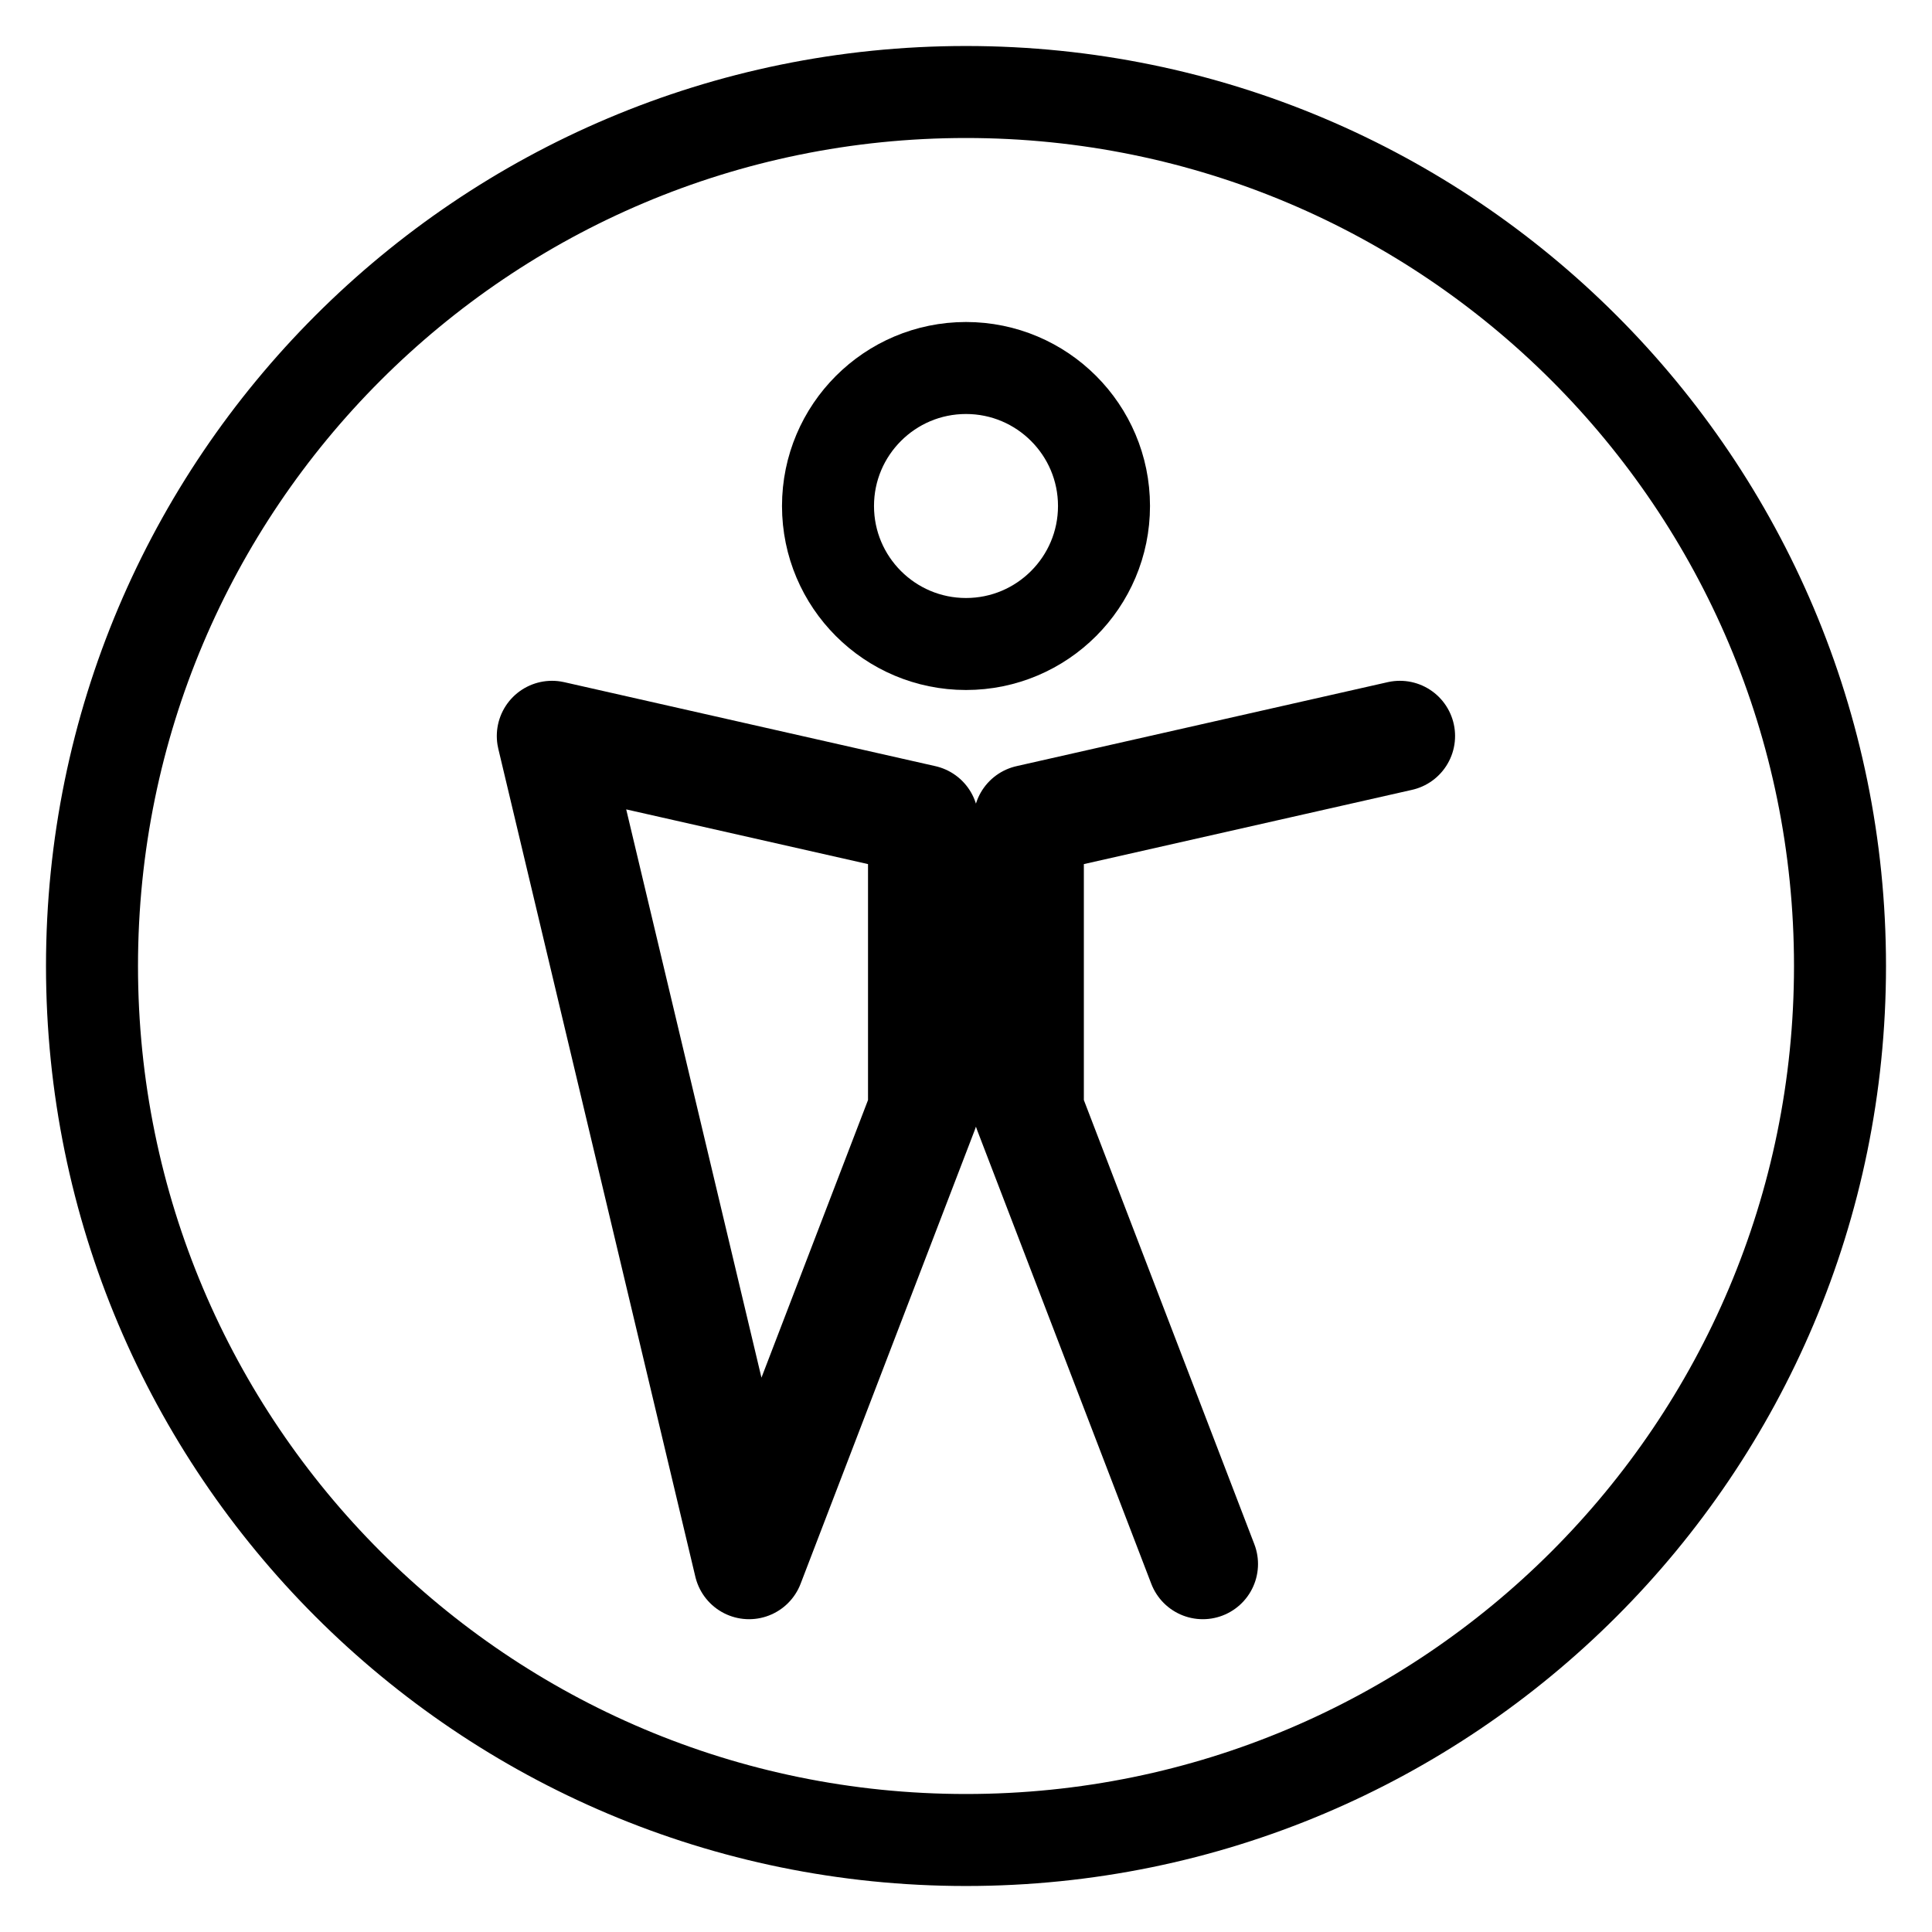
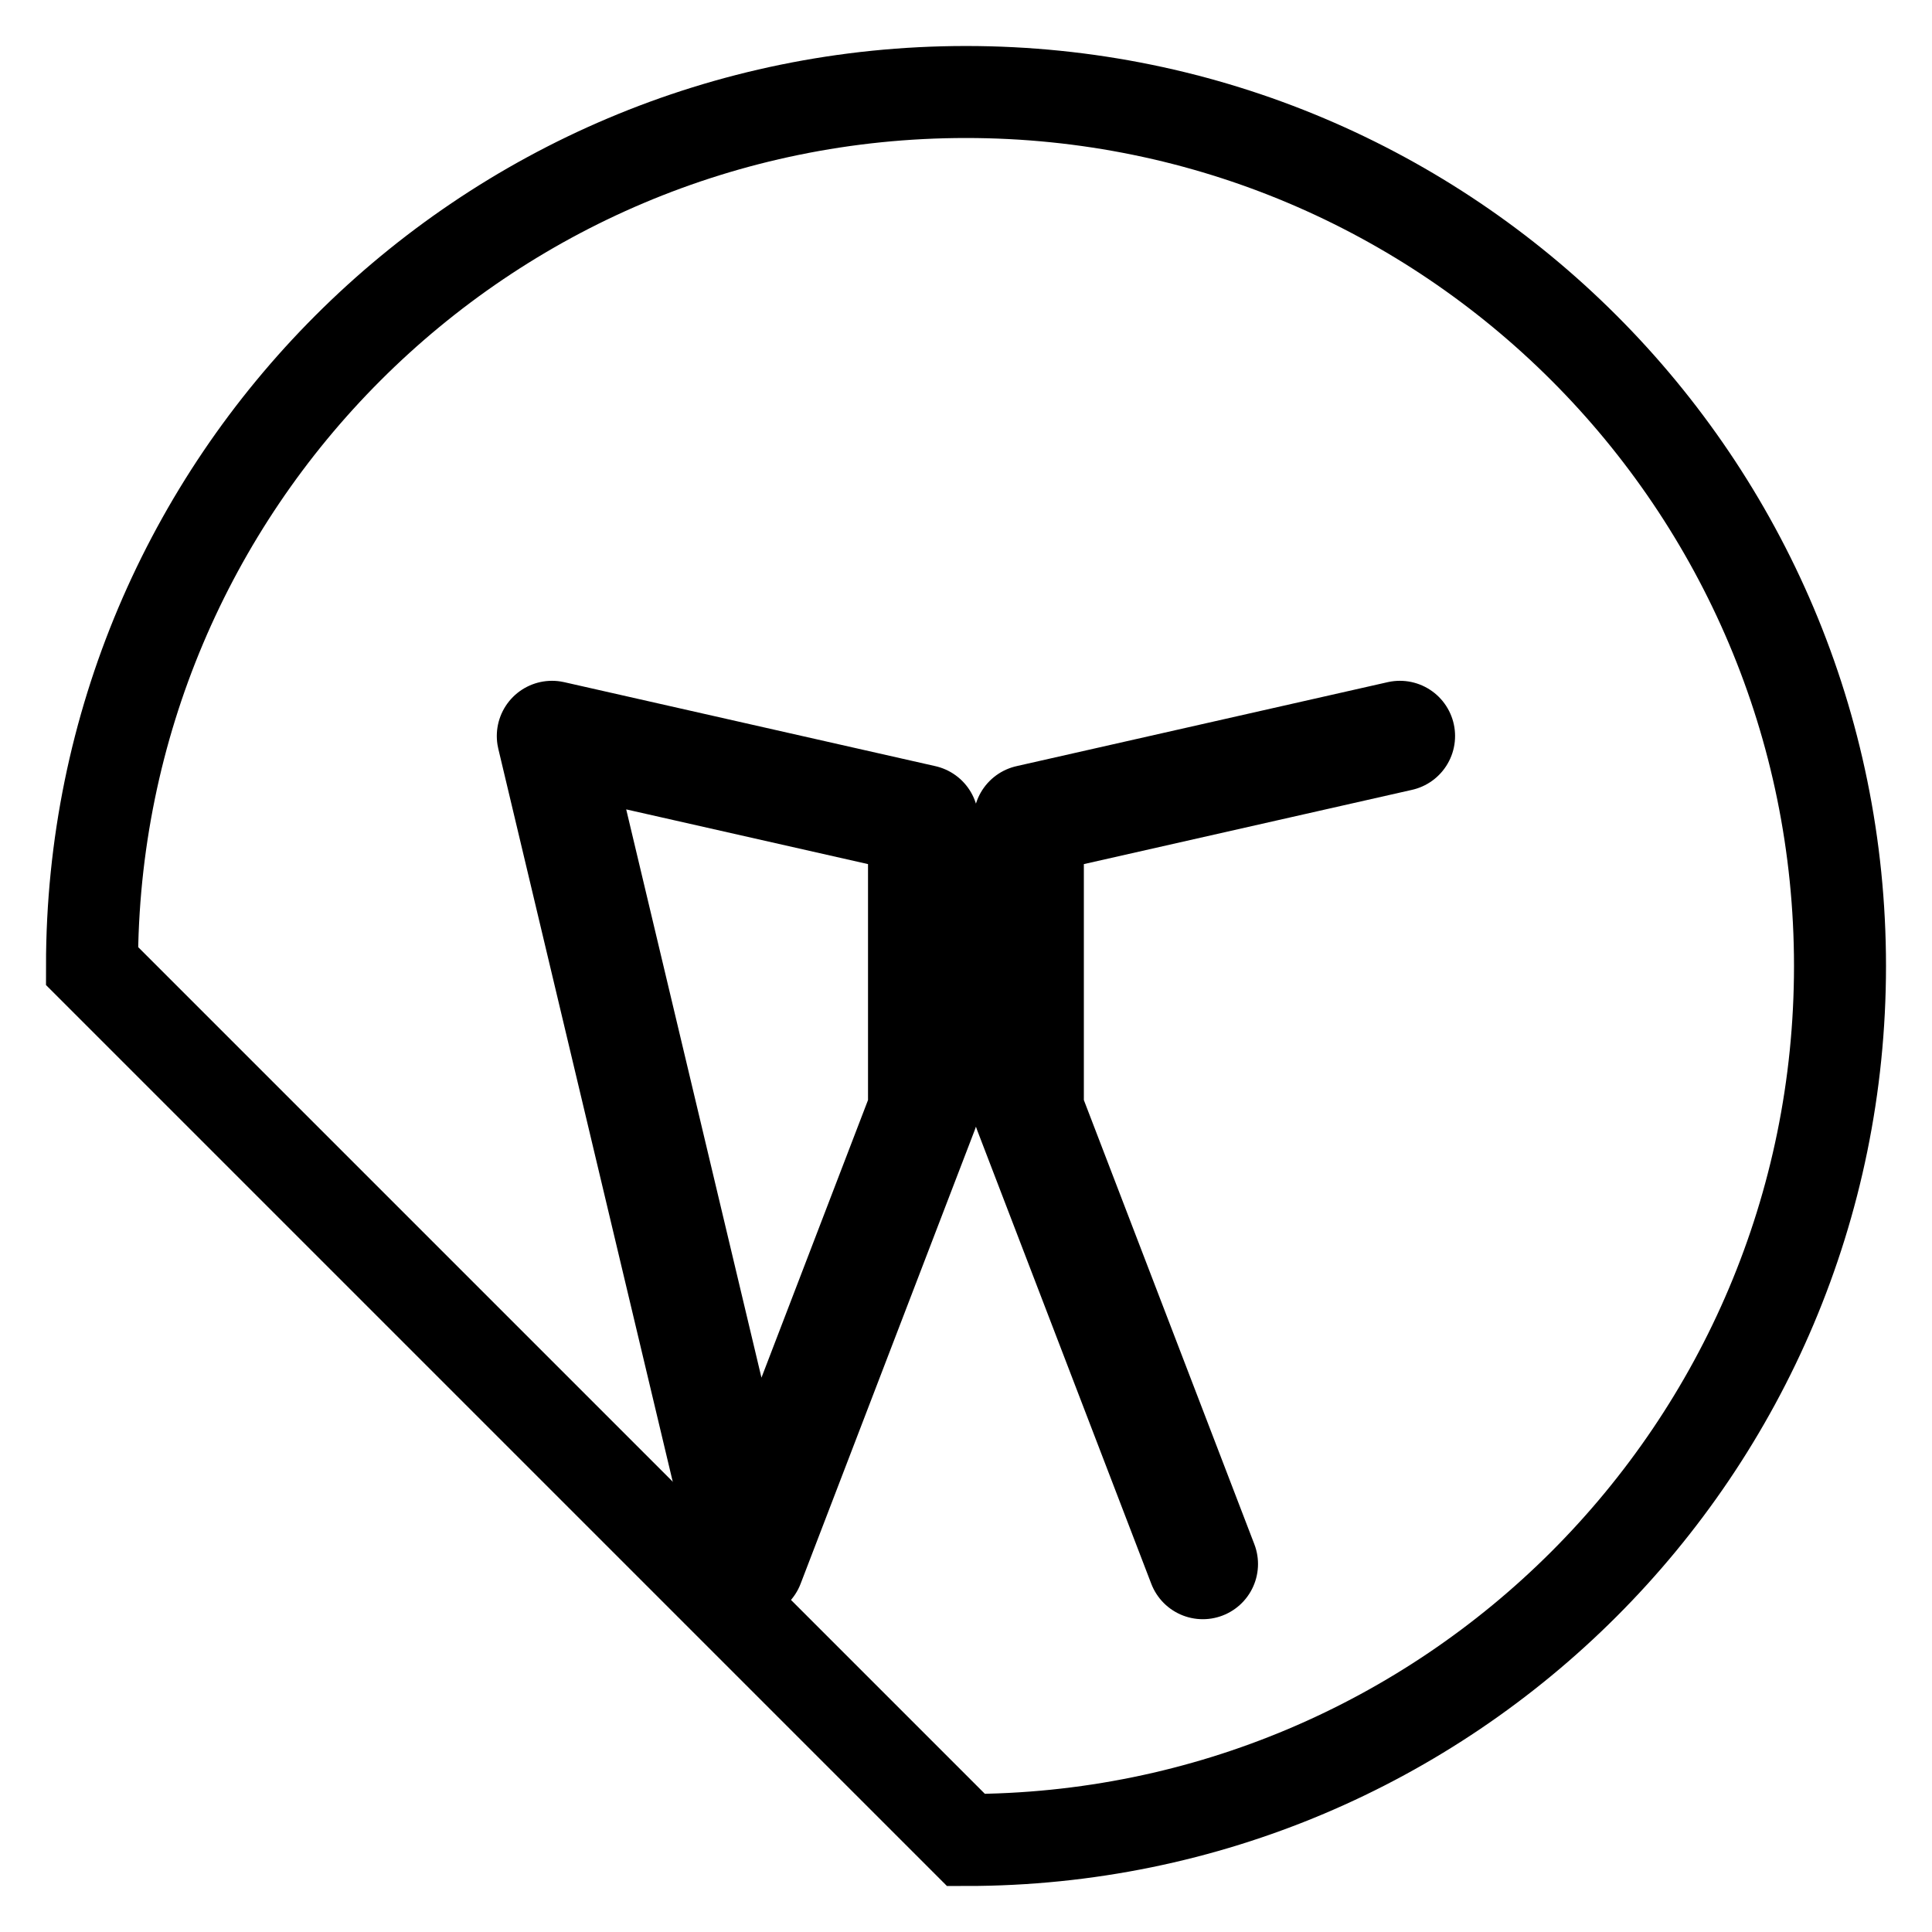
<svg xmlns="http://www.w3.org/2000/svg" width="21" height="21" viewBox="0 0 21 21" fill="none">
  <g clip-path="url(#clip0_627_5601)">
    <path d="M15.216 8L11.181 8.913V12.068L13.074 17M6 8L10.035 8.913V12.068L8.142 17L6 8Z" stroke="black" stroke-width="1.2" stroke-linecap="round" stroke-linejoin="round" />
-     <path d="M10.5 20C15.747 20 20 15.747 20 10.5C20 5.253 15.747 1 10.5 1C5.253 1 1 5.253 1 10.5C1 15.747 5.253 20 10.5 20Z" stroke="black" stroke-linecap="round" />
-     <path d="M10.5 7C11.328 7 12 6.328 12 5.5C12 4.672 11.328 4 10.5 4C9.672 4 9 4.672 9 5.5C9 6.328 9.672 7 10.5 7Z" stroke="black" />
+     <path d="M10.5 20C15.747 20 20 15.747 20 10.5C20 5.253 15.747 1 10.5 1C5.253 1 1 5.253 1 10.5Z" stroke="black" stroke-linecap="round" />
  </g>
  <defs>
    <clipPath id="clip0_627_5601">
      <rect width="21" height="21" fill="white" />
    </clipPath>
  </defs>
</svg>